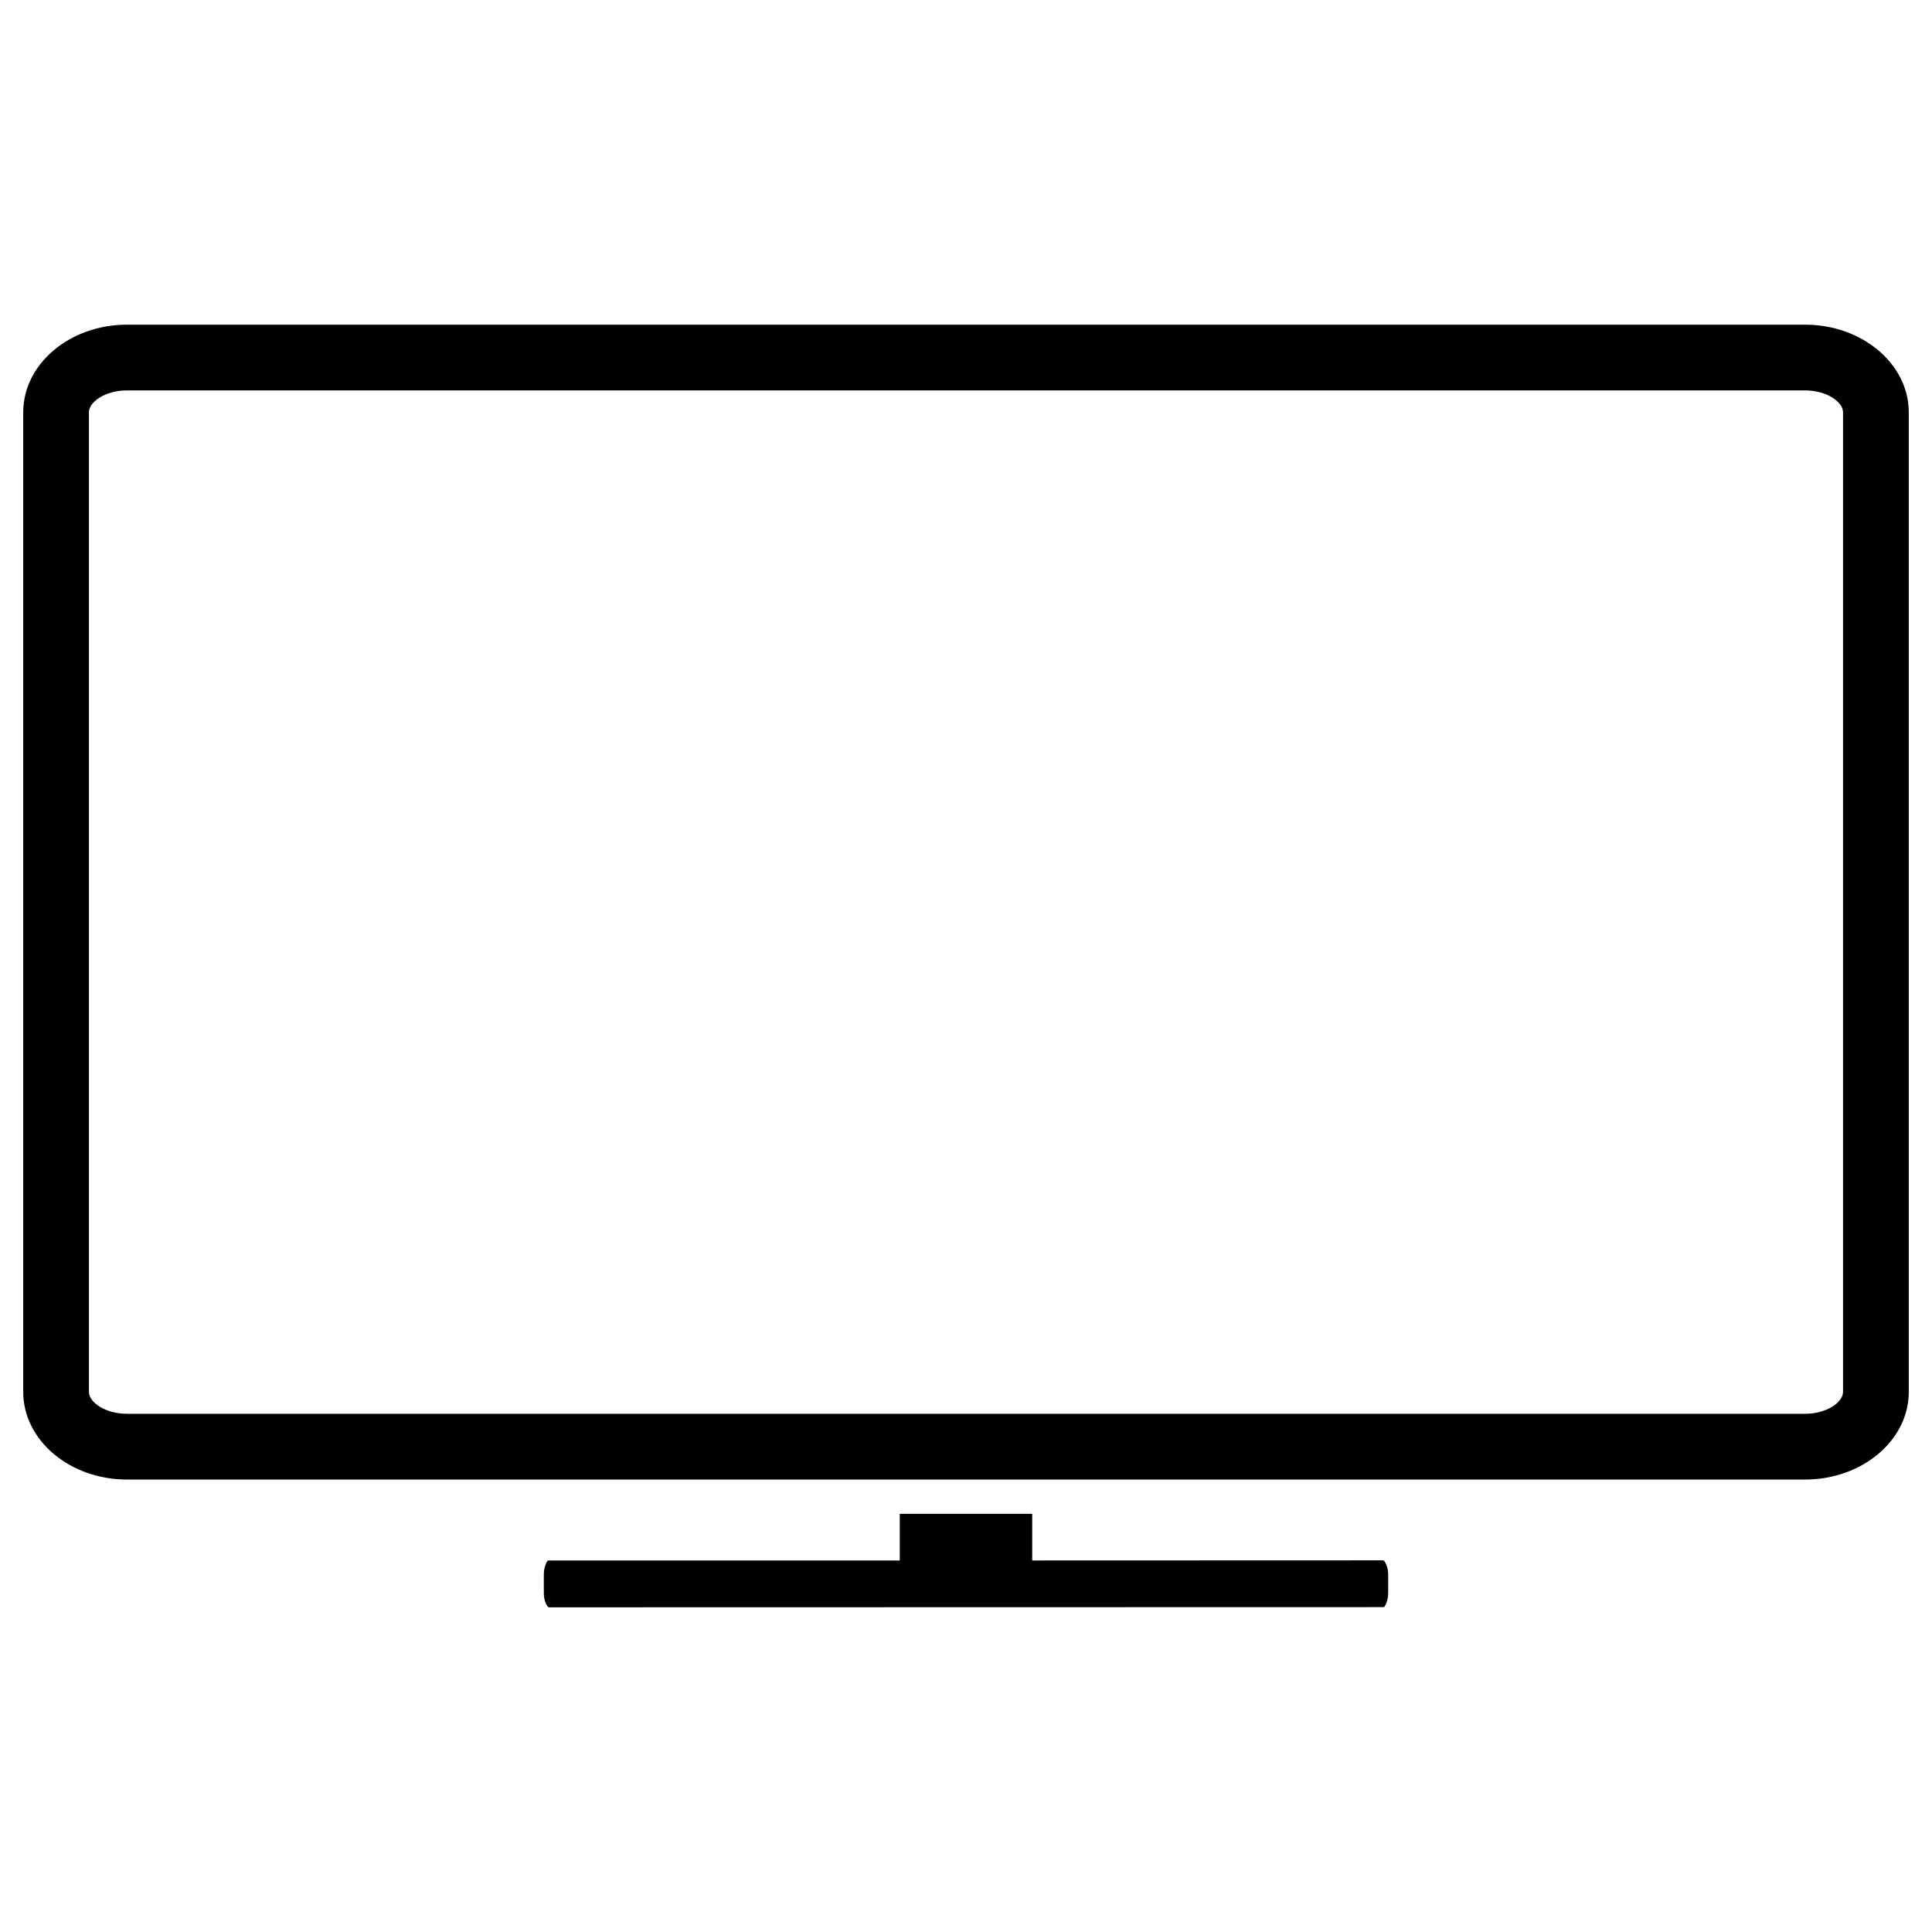
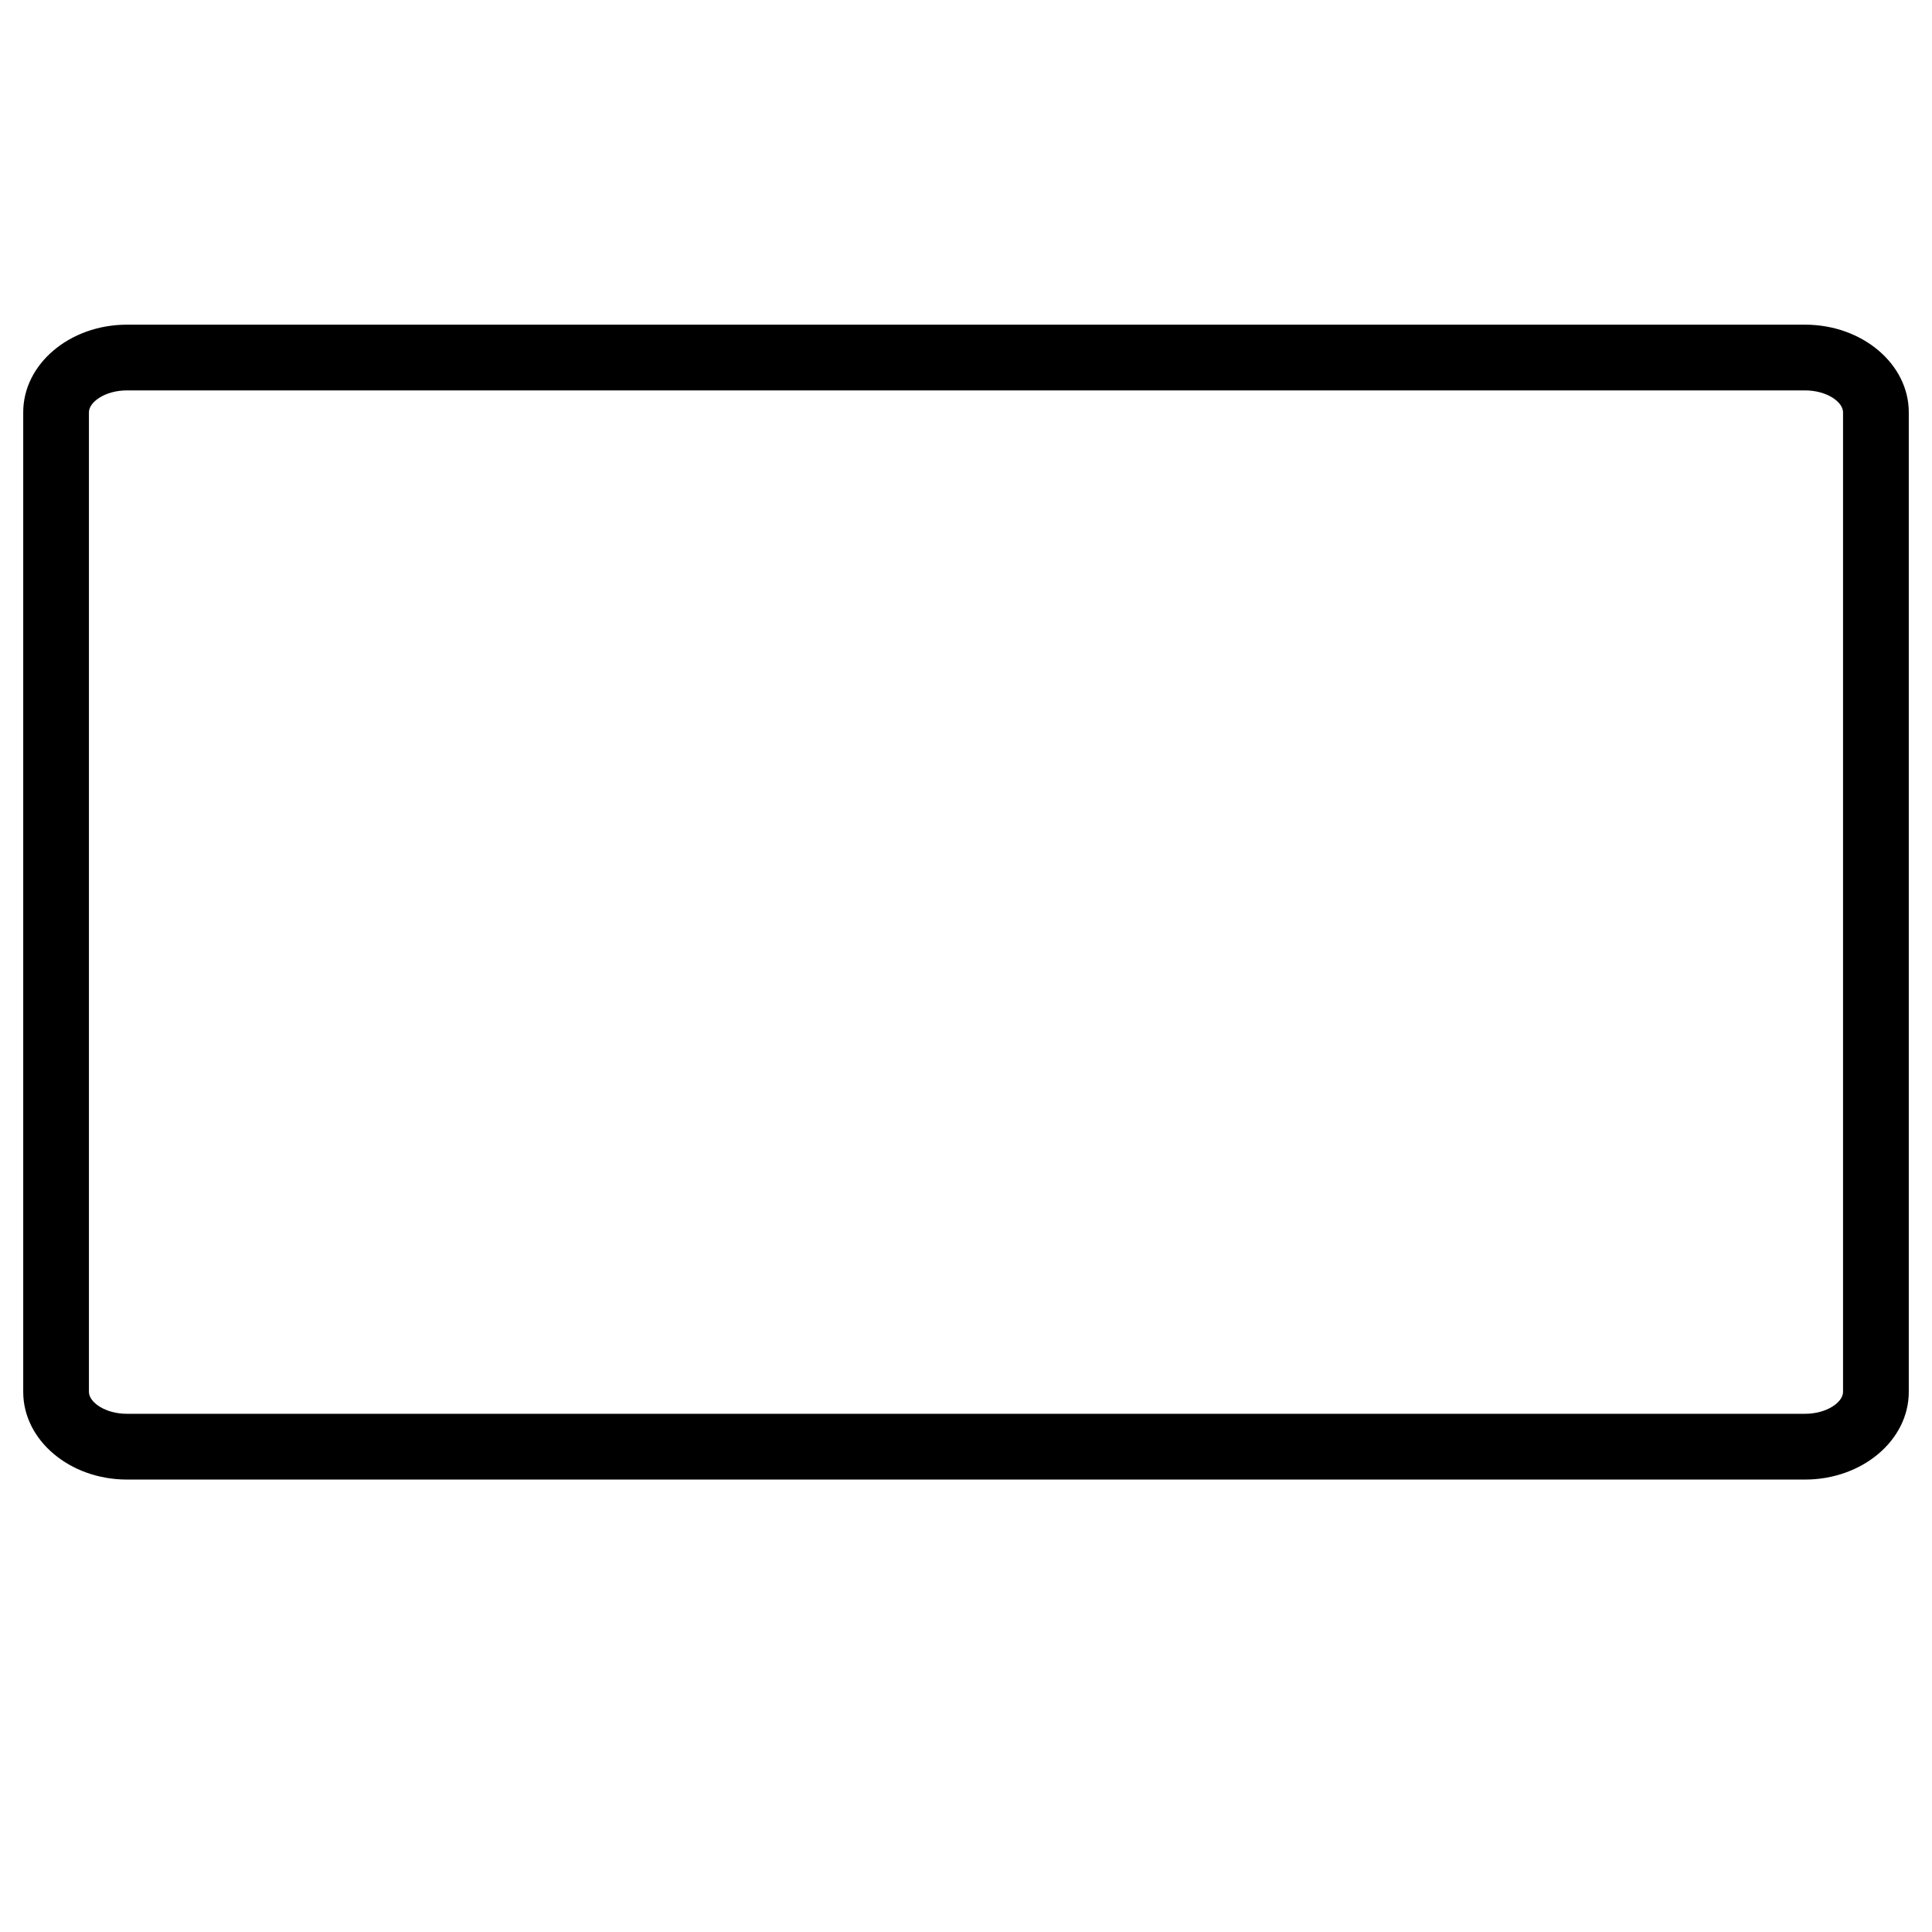
<svg xmlns="http://www.w3.org/2000/svg" fill="#000000" width="800px" height="800px" version="1.1" viewBox="144 144 512 512">
  <g>
-     <path d="m417.55 557.54v-12.367h-35.102v12.367h-93.27c-0.172 0.16-1.062 1.527-1.062 3.758v4.852c0 2.231 0.898 3.606 1.27 3.805l221.42-0.047c0.176-0.152 1.074-1.523 1.074-3.758v-4.852c0-2.231-0.898-3.598-1.273-3.789z" />
    <path d="m622.35 230.04h-444.7c-15.164 0-27.496 10.414-27.496 23.219v259.62c0 12.809 12.34 23.219 27.496 23.219h444.7c15.16 0 27.496-10.414 27.496-23.219v-259.62c0-12.805-12.34-23.219-27.496-23.219zm10.074 282.83c0 2.734-4.309 5.801-10.078 5.801h-444.7c-5.769 0-10.078-3.062-10.078-5.801v-259.61c0-2.734 4.309-5.801 10.078-5.801h444.7c5.769 0 10.078 3.059 10.078 5.801z" />
  </g>
</svg>